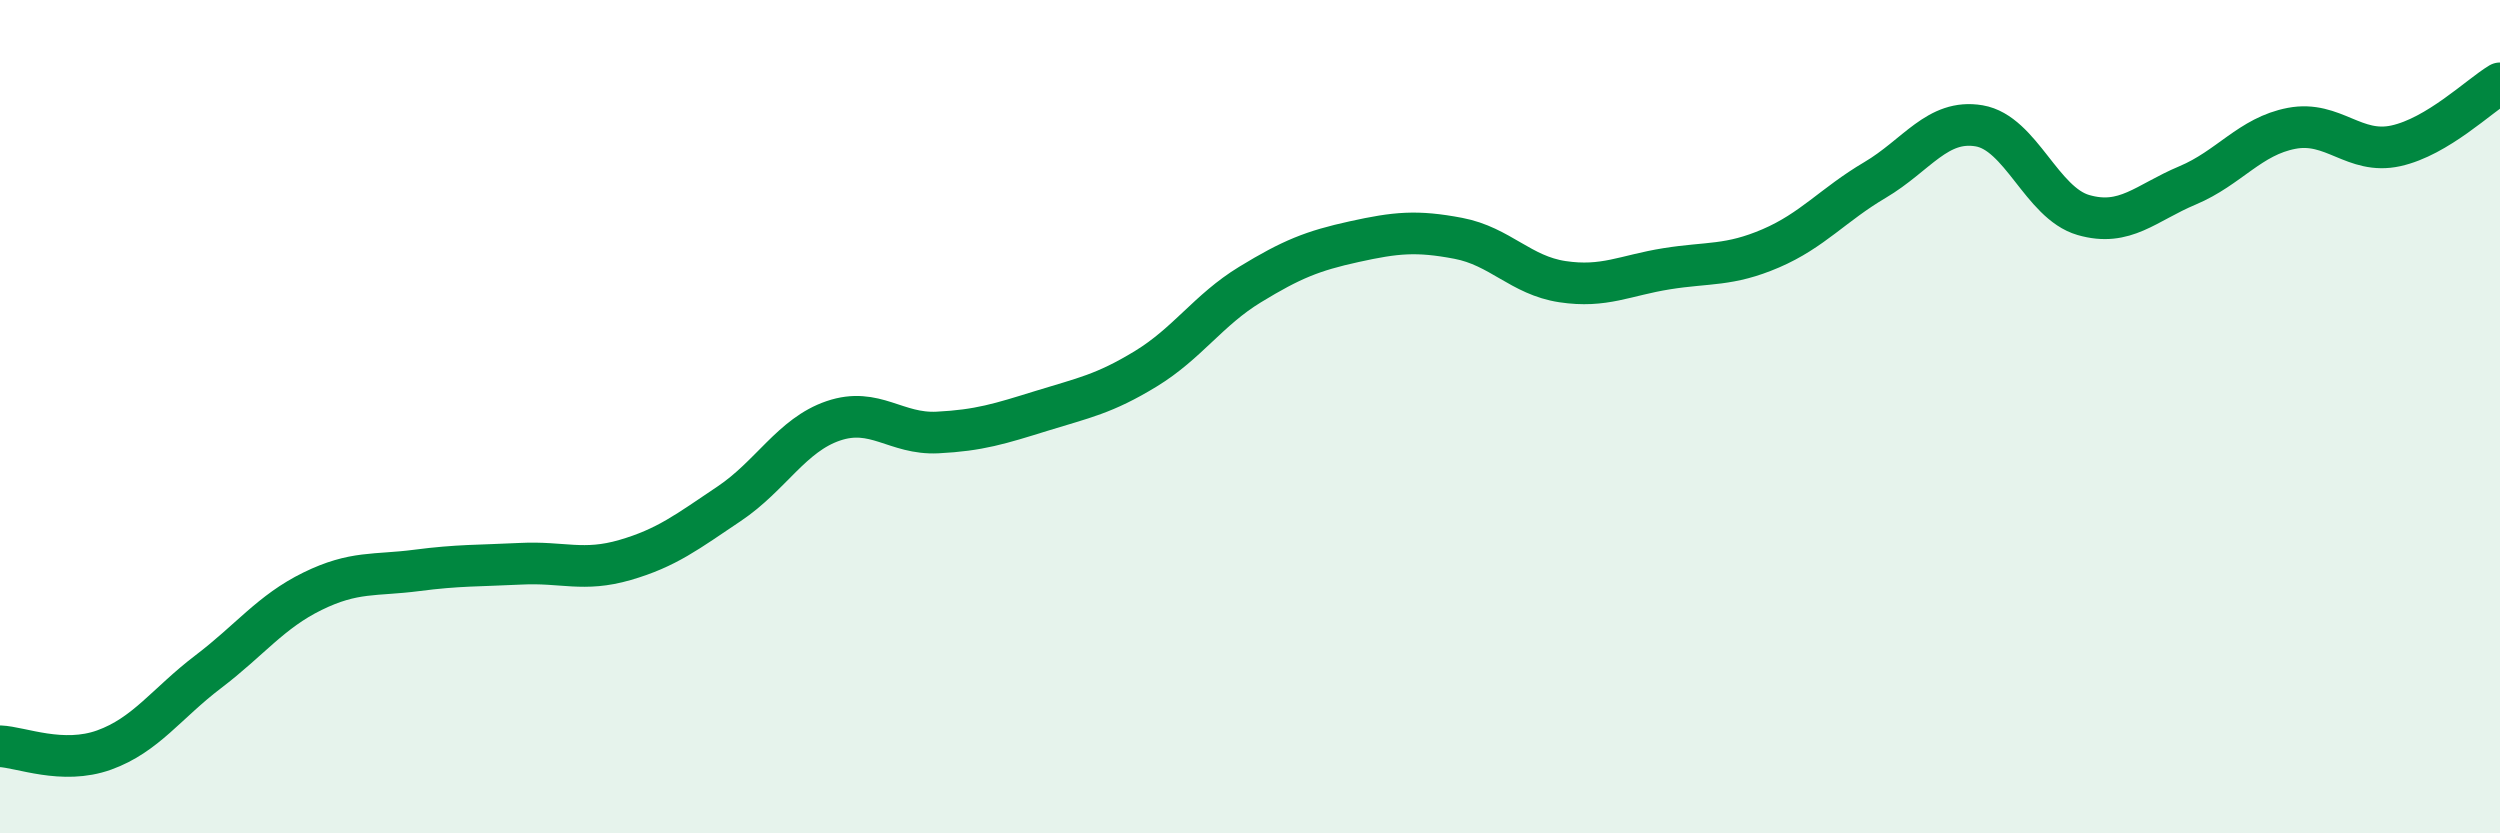
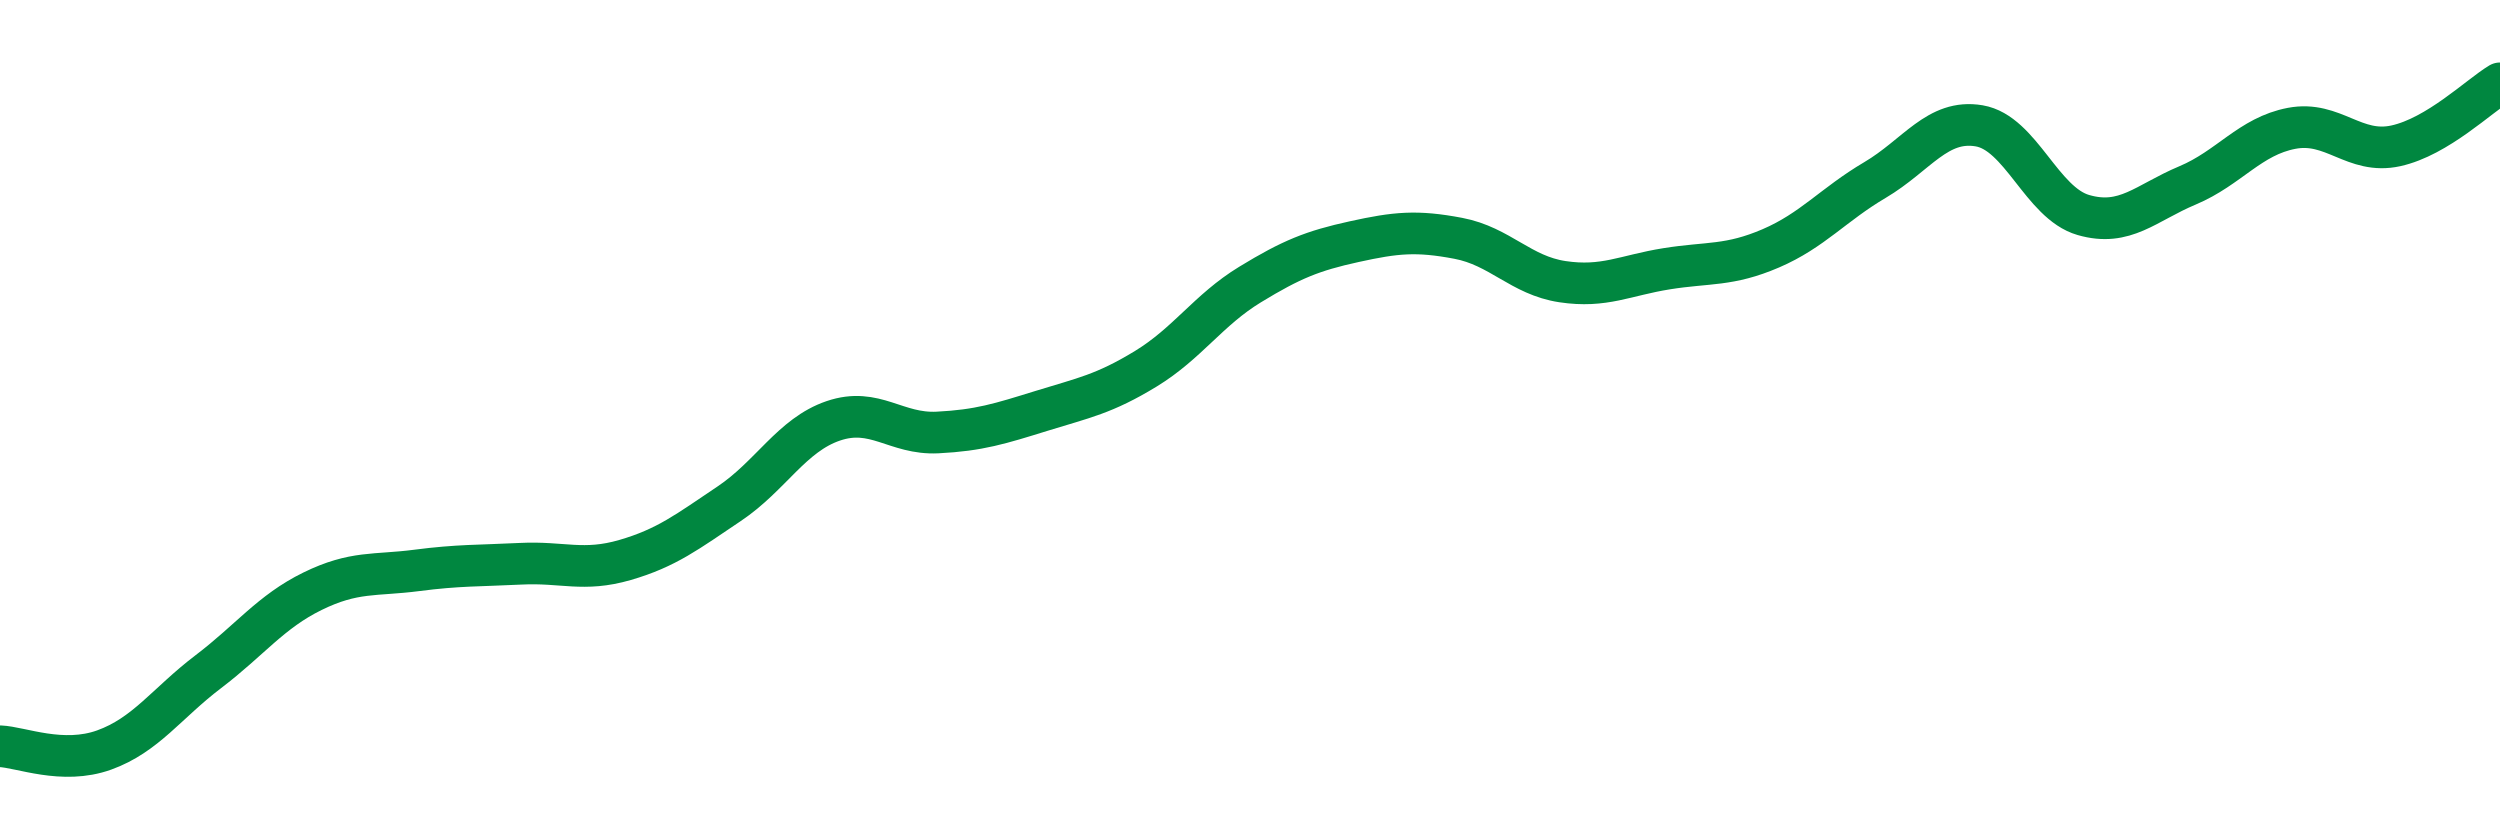
<svg xmlns="http://www.w3.org/2000/svg" width="60" height="20" viewBox="0 0 60 20">
-   <path d="M 0,17.91 C 0.5,17.93 1.5,18.36 2.5,18 C 3.5,17.64 4,16.88 5,16.12 C 6,15.36 6.5,14.68 7.5,14.19 C 8.5,13.7 9,13.82 10,13.69 C 11,13.56 11.5,13.58 12.5,13.53 C 13.5,13.48 14,13.73 15,13.44 C 16,13.15 16.5,12.76 17.5,12.09 C 18.5,11.42 19,10.44 20,10.1 C 21,9.76 21.5,10.43 22.5,10.38 C 23.5,10.33 24,10.17 25,9.86 C 26,9.55 26.5,9.46 27.5,8.85 C 28.5,8.24 29,7.44 30,6.83 C 31,6.22 31.5,6.02 32.5,5.8 C 33.5,5.58 34,5.53 35,5.72 C 36,5.91 36.5,6.61 37.5,6.76 C 38.5,6.91 39,6.61 40,6.45 C 41,6.29 41.5,6.39 42.5,5.96 C 43.5,5.53 44,4.91 45,4.32 C 46,3.73 46.5,2.85 47.5,3.02 C 48.5,3.19 49,4.87 50,5.16 C 51,5.45 51.5,4.87 52.5,4.45 C 53.5,4.03 54,3.27 55,3.08 C 56,2.89 56.5,3.72 57.5,3.5 C 58.5,3.28 59.5,2.3 60,2L60 20L0 20Z" fill="#008740" opacity="0.1" stroke-linecap="round" stroke-linejoin="round" />
  <path d="M 0,17.91 C 0.5,17.93 1.5,18.36 2.5,18 C 3.5,17.64 4,16.88 5,16.12 C 6,15.36 6.5,14.68 7.5,14.19 C 8.5,13.7 9,13.82 10,13.69 C 11,13.56 11.5,13.58 12.5,13.53 C 13.5,13.48 14,13.73 15,13.44 C 16,13.15 16.5,12.76 17.5,12.09 C 18.5,11.42 19,10.44 20,10.1 C 21,9.76 21.5,10.43 22.5,10.38 C 23.5,10.33 24,10.17 25,9.86 C 26,9.55 26.5,9.46 27.5,8.85 C 28.5,8.24 29,7.44 30,6.83 C 31,6.22 31.5,6.02 32.5,5.8 C 33.5,5.58 34,5.53 35,5.72 C 36,5.91 36.5,6.61 37.5,6.76 C 38.5,6.91 39,6.61 40,6.45 C 41,6.29 41.5,6.39 42.5,5.96 C 43.5,5.53 44,4.91 45,4.32 C 46,3.73 46.5,2.85 47.5,3.02 C 48.5,3.19 49,4.87 50,5.16 C 51,5.45 51.5,4.87 52.5,4.45 C 53.5,4.03 54,3.27 55,3.08 C 56,2.89 56.5,3.72 57.5,3.5 C 58.5,3.28 59.5,2.3 60,2" stroke="#008740" stroke-width="1" fill="none" stroke-linecap="round" stroke-linejoin="round" />
</svg>